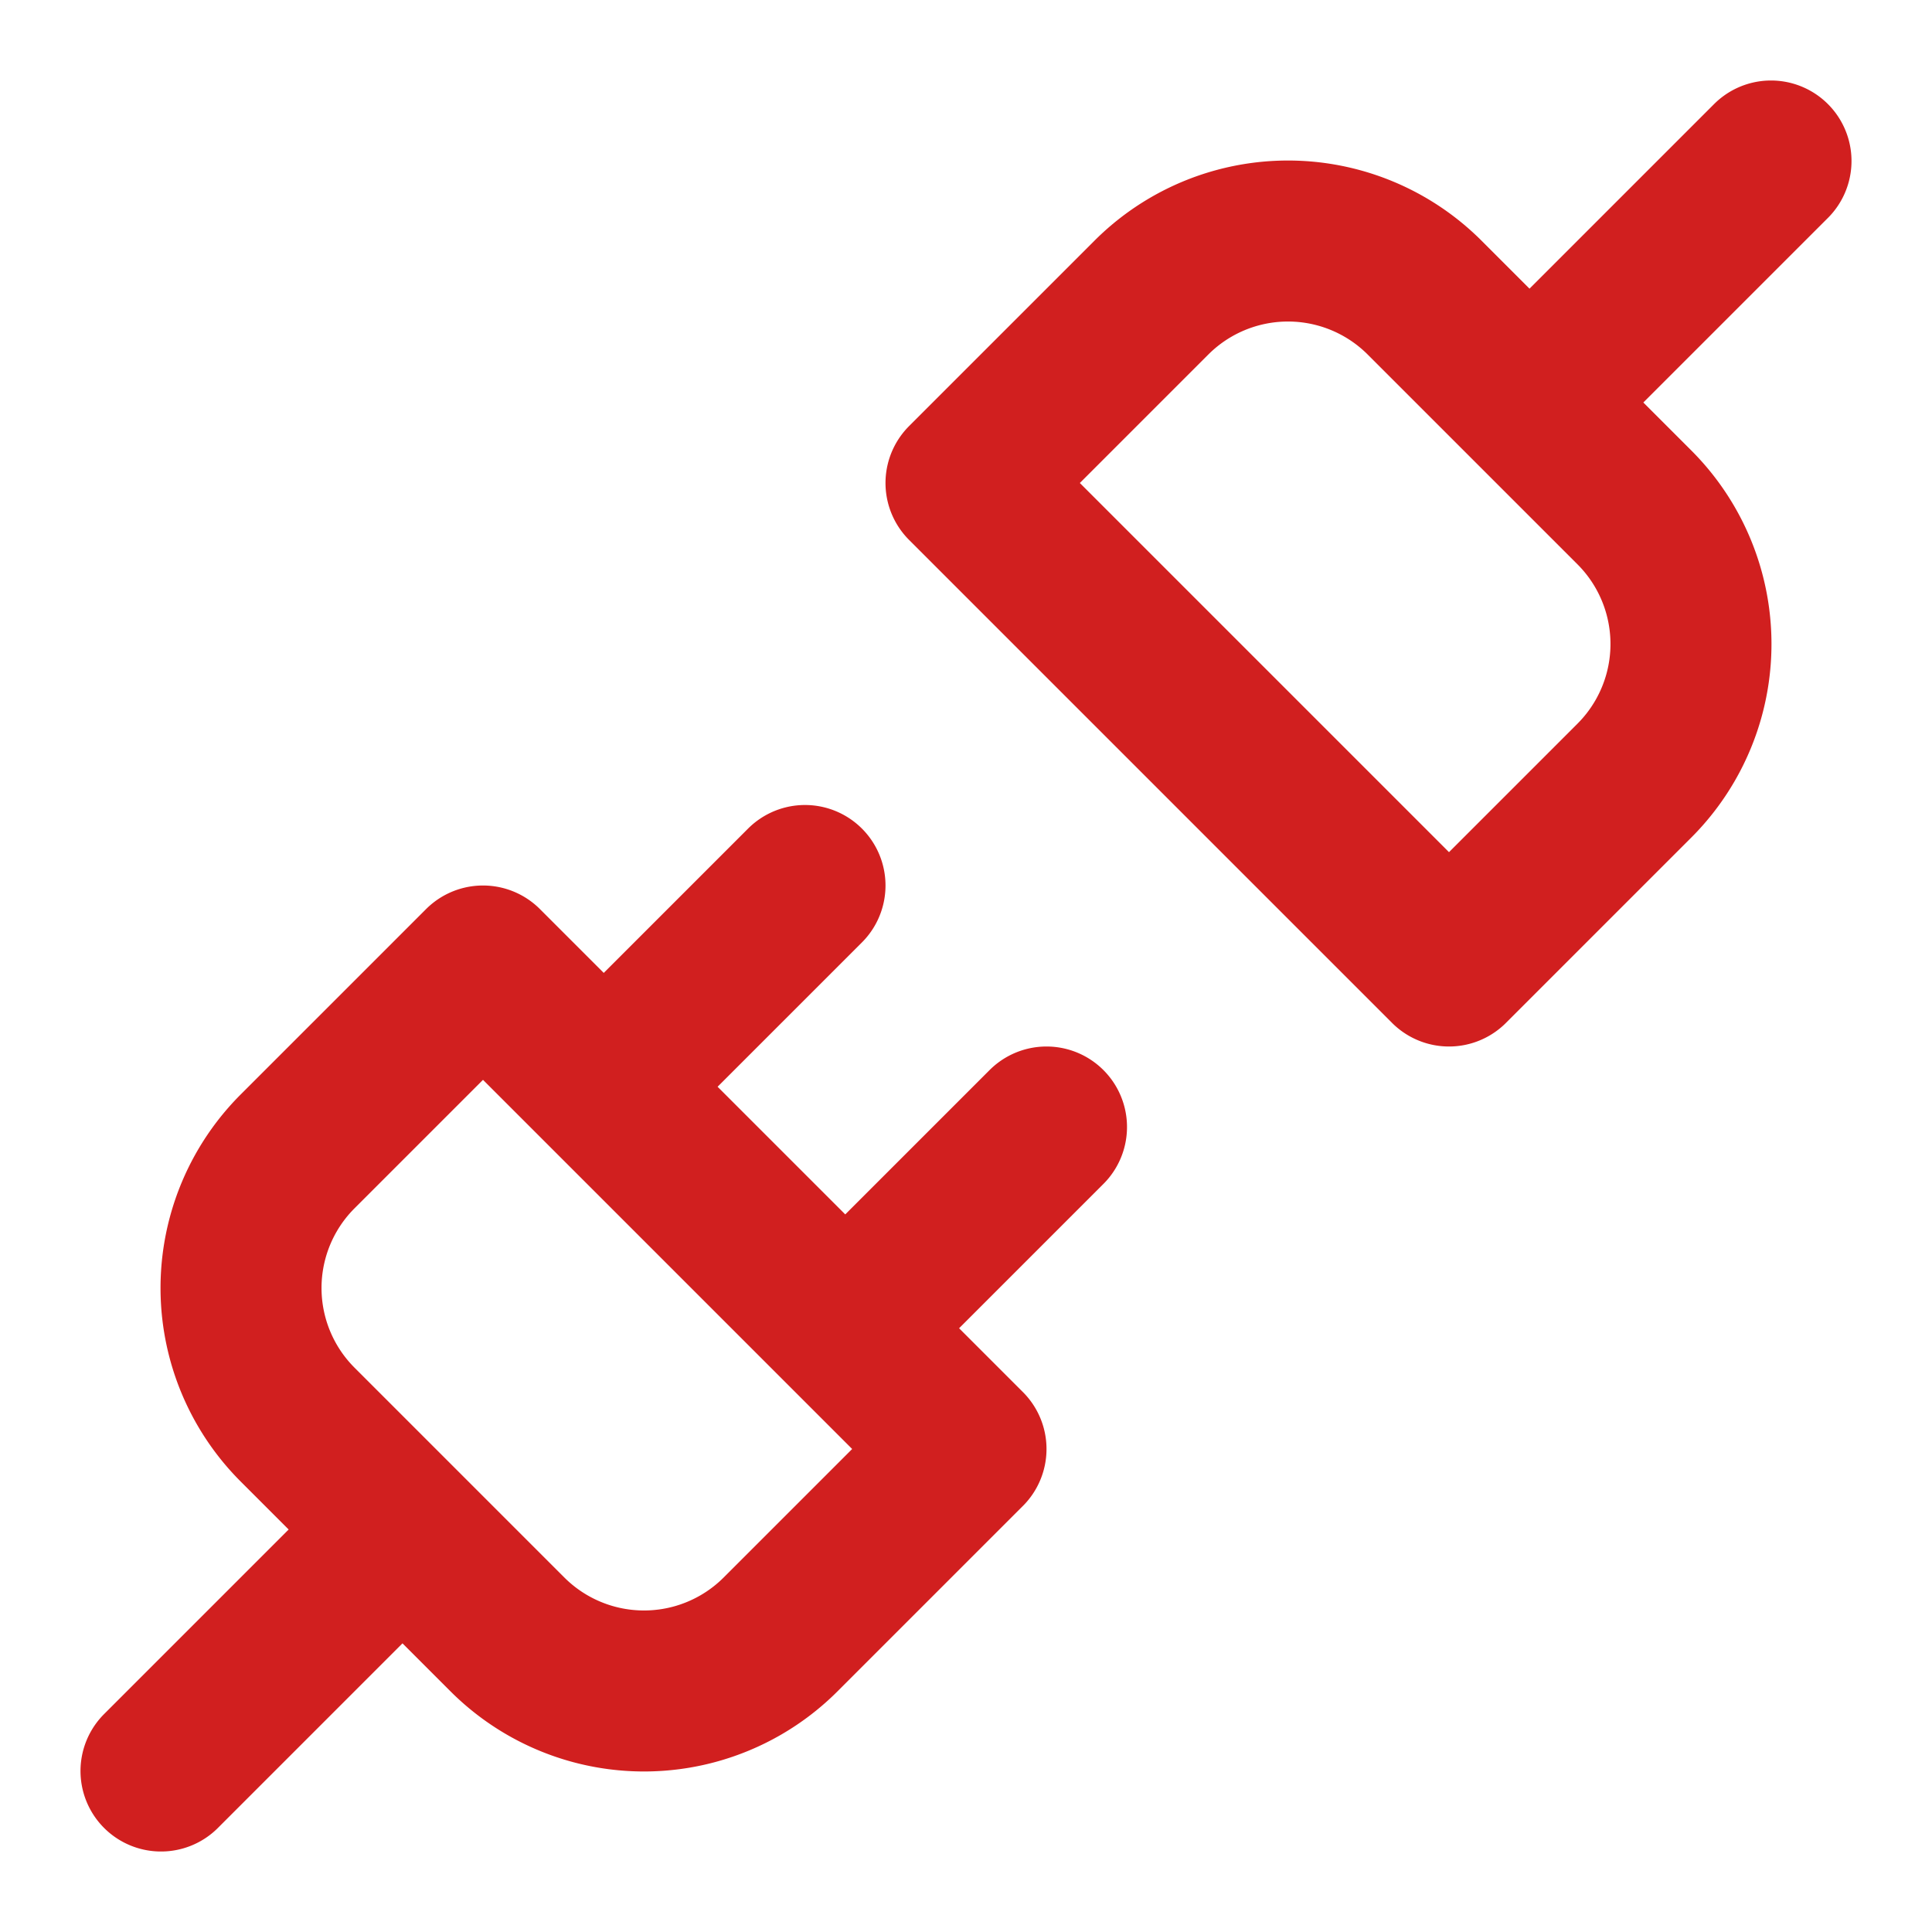
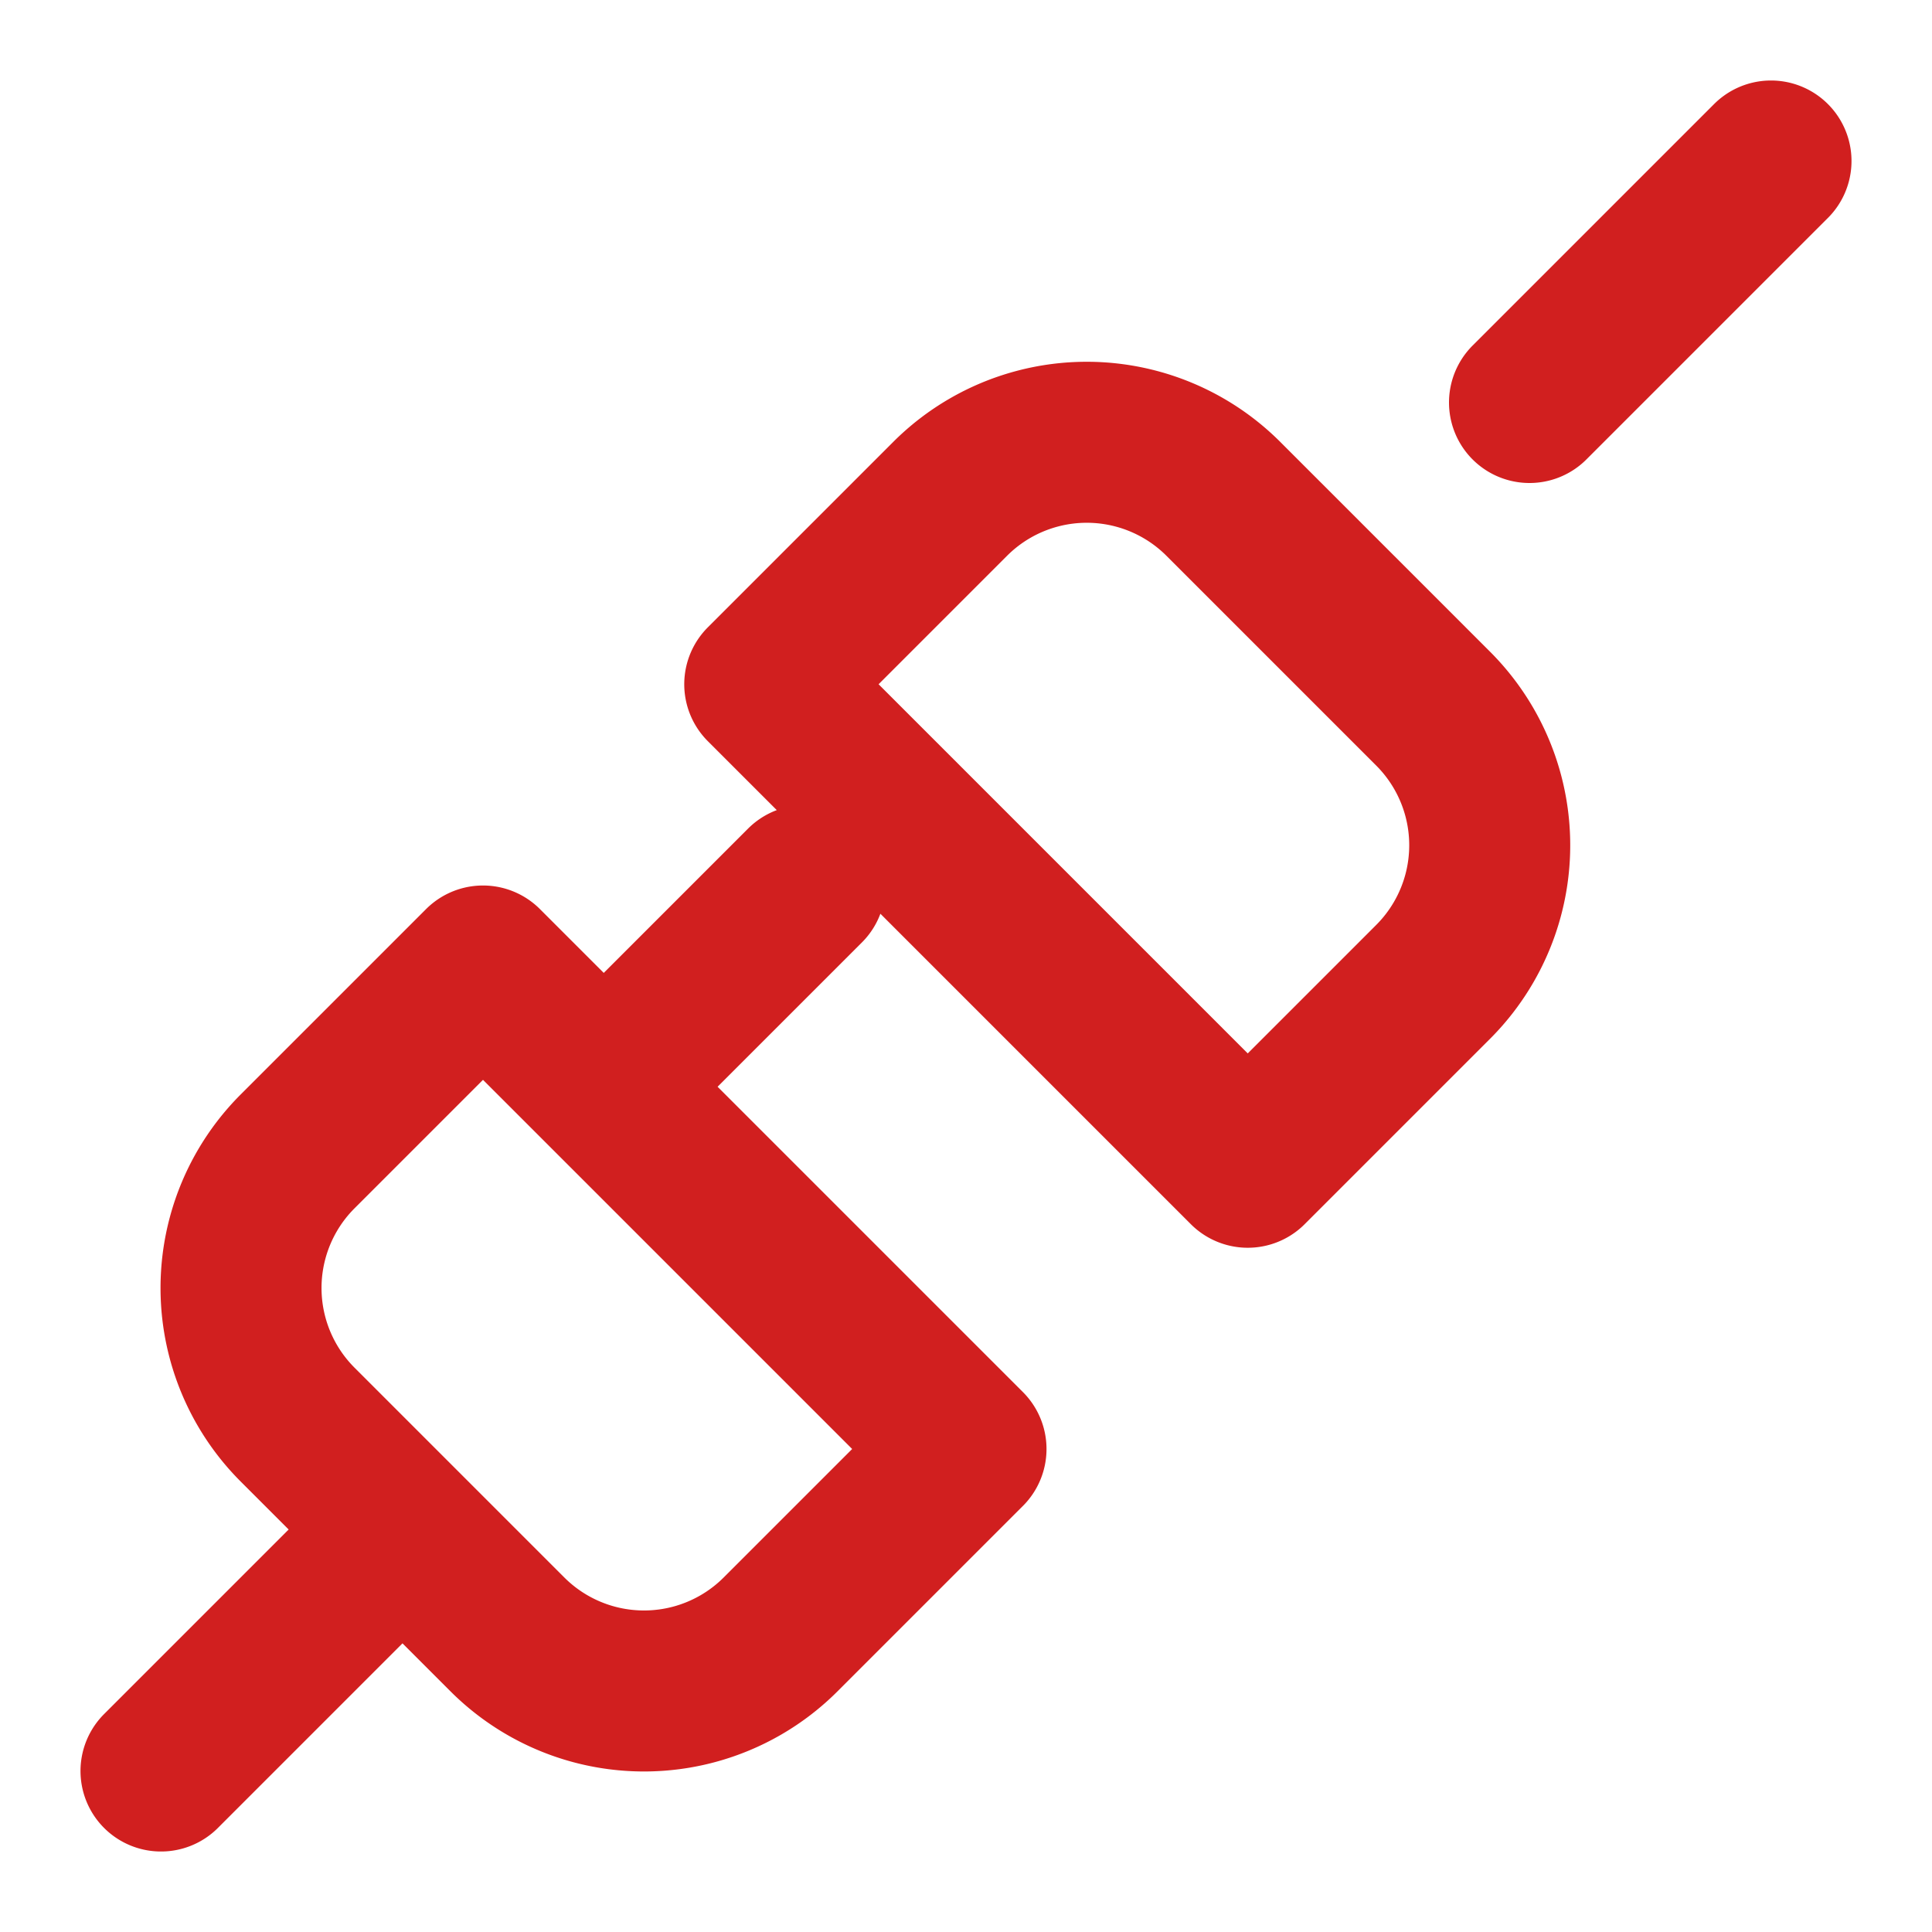
<svg xmlns="http://www.w3.org/2000/svg" width="24" height="24" fill="none" stroke="#d11f1f" stroke-linecap="round" stroke-linejoin="round" stroke-width="2" class="lucide lucide-unplug">
-   <path d="m19 5 3-3M2 22l3-3m1.3 1.3a2.4 2.4 0 0 0 3.4 0L12 18l-6-6-2.3 2.3a2.4 2.4 0 0 0 0 3.4Zm1.2-6.8L10 11m.5 5.5L13 14m-1-8 6 6 2.3-2.3a2.4 2.4 0 0 0 0-3.4l-2.6-2.6a2.4 2.4 0 0 0-3.4 0Z" />
+   <path d="m19 5 3-3M2 22l3-3m1.3 1.3a2.4 2.4 0 0 0 3.4 0L12 18l-6-6-2.3 2.3a2.4 2.4 0 0 0 0 3.4Zm1.2-6.8L10 11m.5 5.5m-1-8 6 6 2.3-2.3a2.4 2.4 0 0 0 0-3.4l-2.6-2.6a2.4 2.4 0 0 0-3.4 0Z" />
</svg>